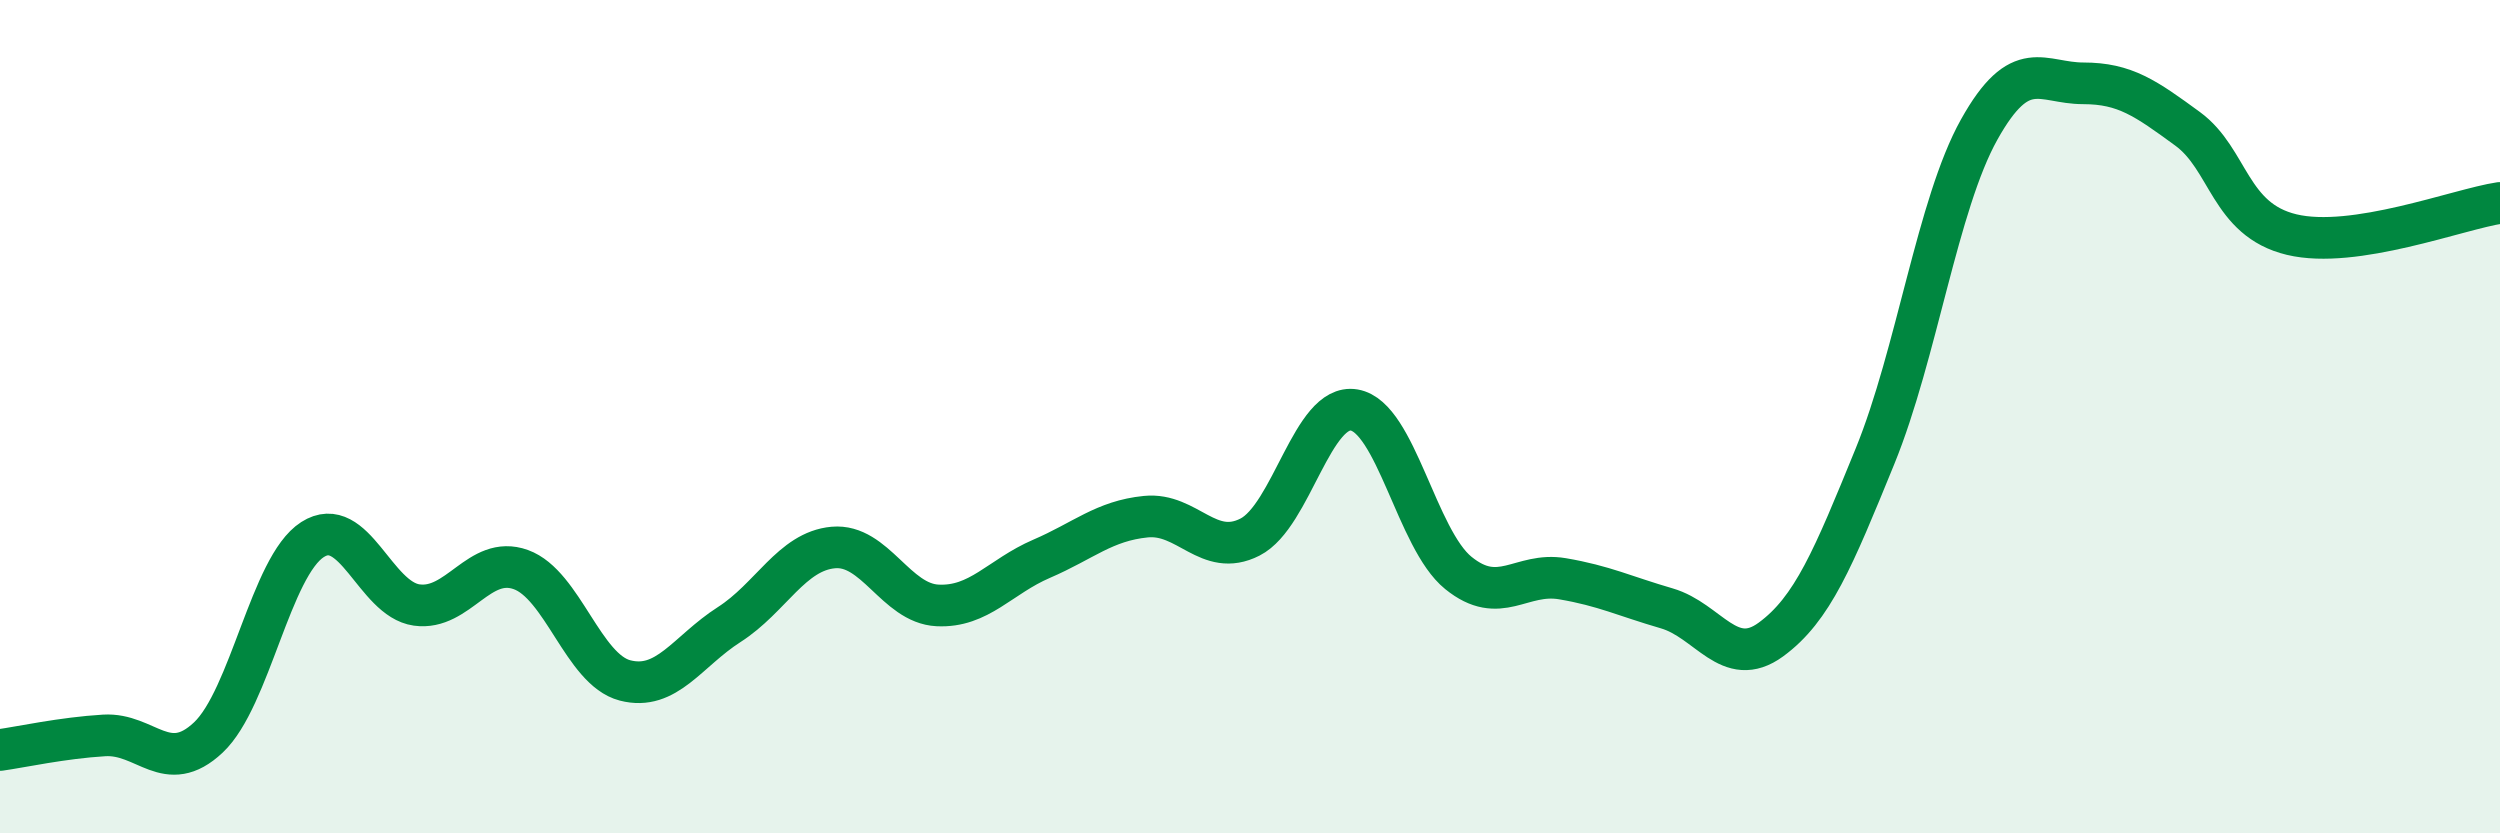
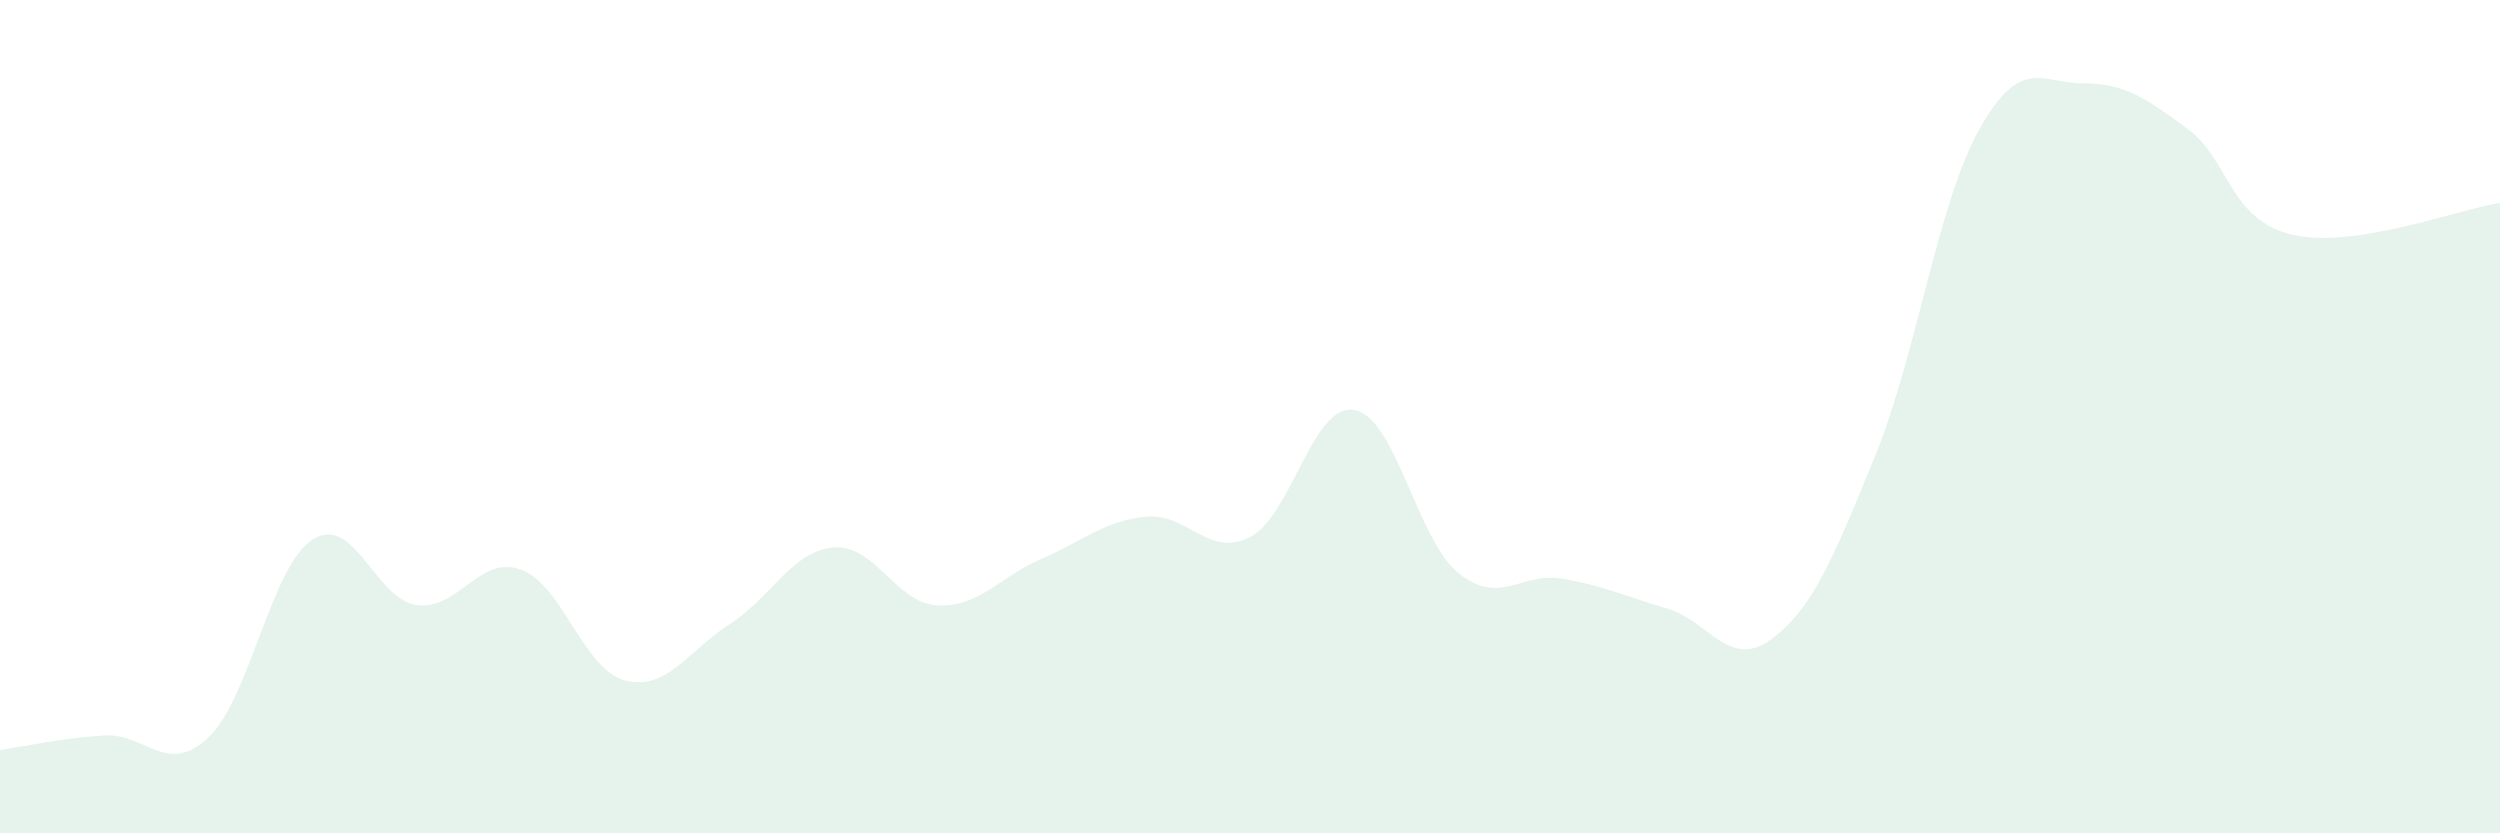
<svg xmlns="http://www.w3.org/2000/svg" width="60" height="20" viewBox="0 0 60 20">
  <path d="M 0,18 C 0.5,17.93 1.5,17.71 2.5,17.65 C 3.5,17.59 4,18.64 5,17.7 C 6,16.76 6.5,13.59 7.5,12.95 C 8.5,12.31 9,14.38 10,14.52 C 11,14.66 11.5,13.31 12.5,13.67 C 13.5,14.03 14,16.07 15,16.33 C 16,16.59 16.5,15.63 17.5,14.99 C 18.5,14.35 19,13.23 20,13.14 C 21,13.05 21.5,14.48 22.5,14.53 C 23.5,14.58 24,13.84 25,13.41 C 26,12.98 26.5,12.5 27.5,12.4 C 28.5,12.3 29,13.4 30,12.89 C 31,12.38 31.5,9.67 32.5,9.84 C 33.5,10.01 34,12.94 35,13.75 C 36,14.56 36.5,13.72 37.5,13.89 C 38.5,14.06 39,14.31 40,14.6 C 41,14.89 41.5,16.08 42.5,15.35 C 43.5,14.62 44,13.4 45,10.95 C 46,8.5 46.5,4.9 47.5,3.11 C 48.5,1.32 49,2 50,2 C 51,2 51.5,2.36 52.5,3.09 C 53.5,3.82 53.5,5.27 55,5.63 C 56.5,5.99 59,5.02 60,4.87L60 20L0 20Z" fill="#008740" opacity="0.1" stroke-linecap="round" stroke-linejoin="round" />
-   <path d="M 0,18 C 0.5,17.93 1.5,17.71 2.5,17.65 C 3.5,17.59 4,18.64 5,17.7 C 6,16.76 6.5,13.59 7.5,12.95 C 8.5,12.31 9,14.38 10,14.52 C 11,14.66 11.5,13.31 12.5,13.67 C 13.5,14.03 14,16.07 15,16.33 C 16,16.59 16.5,15.63 17.5,14.99 C 18.5,14.35 19,13.23 20,13.14 C 21,13.05 21.5,14.48 22.5,14.53 C 23.5,14.58 24,13.84 25,13.41 C 26,12.98 26.5,12.5 27.5,12.4 C 28.5,12.3 29,13.4 30,12.89 C 31,12.38 31.5,9.67 32.5,9.84 C 33.5,10.01 34,12.94 35,13.75 C 36,14.56 36.5,13.72 37.5,13.89 C 38.5,14.06 39,14.31 40,14.6 C 41,14.89 41.5,16.08 42.5,15.35 C 43.5,14.62 44,13.4 45,10.95 C 46,8.5 46.5,4.9 47.5,3.11 C 48.5,1.32 49,2 50,2 C 51,2 51.5,2.36 52.5,3.09 C 53.5,3.82 53.5,5.27 55,5.63 C 56.5,5.99 59,5.02 60,4.87" stroke="#008740" stroke-width="1" fill="none" stroke-linecap="round" stroke-linejoin="round" />
</svg>